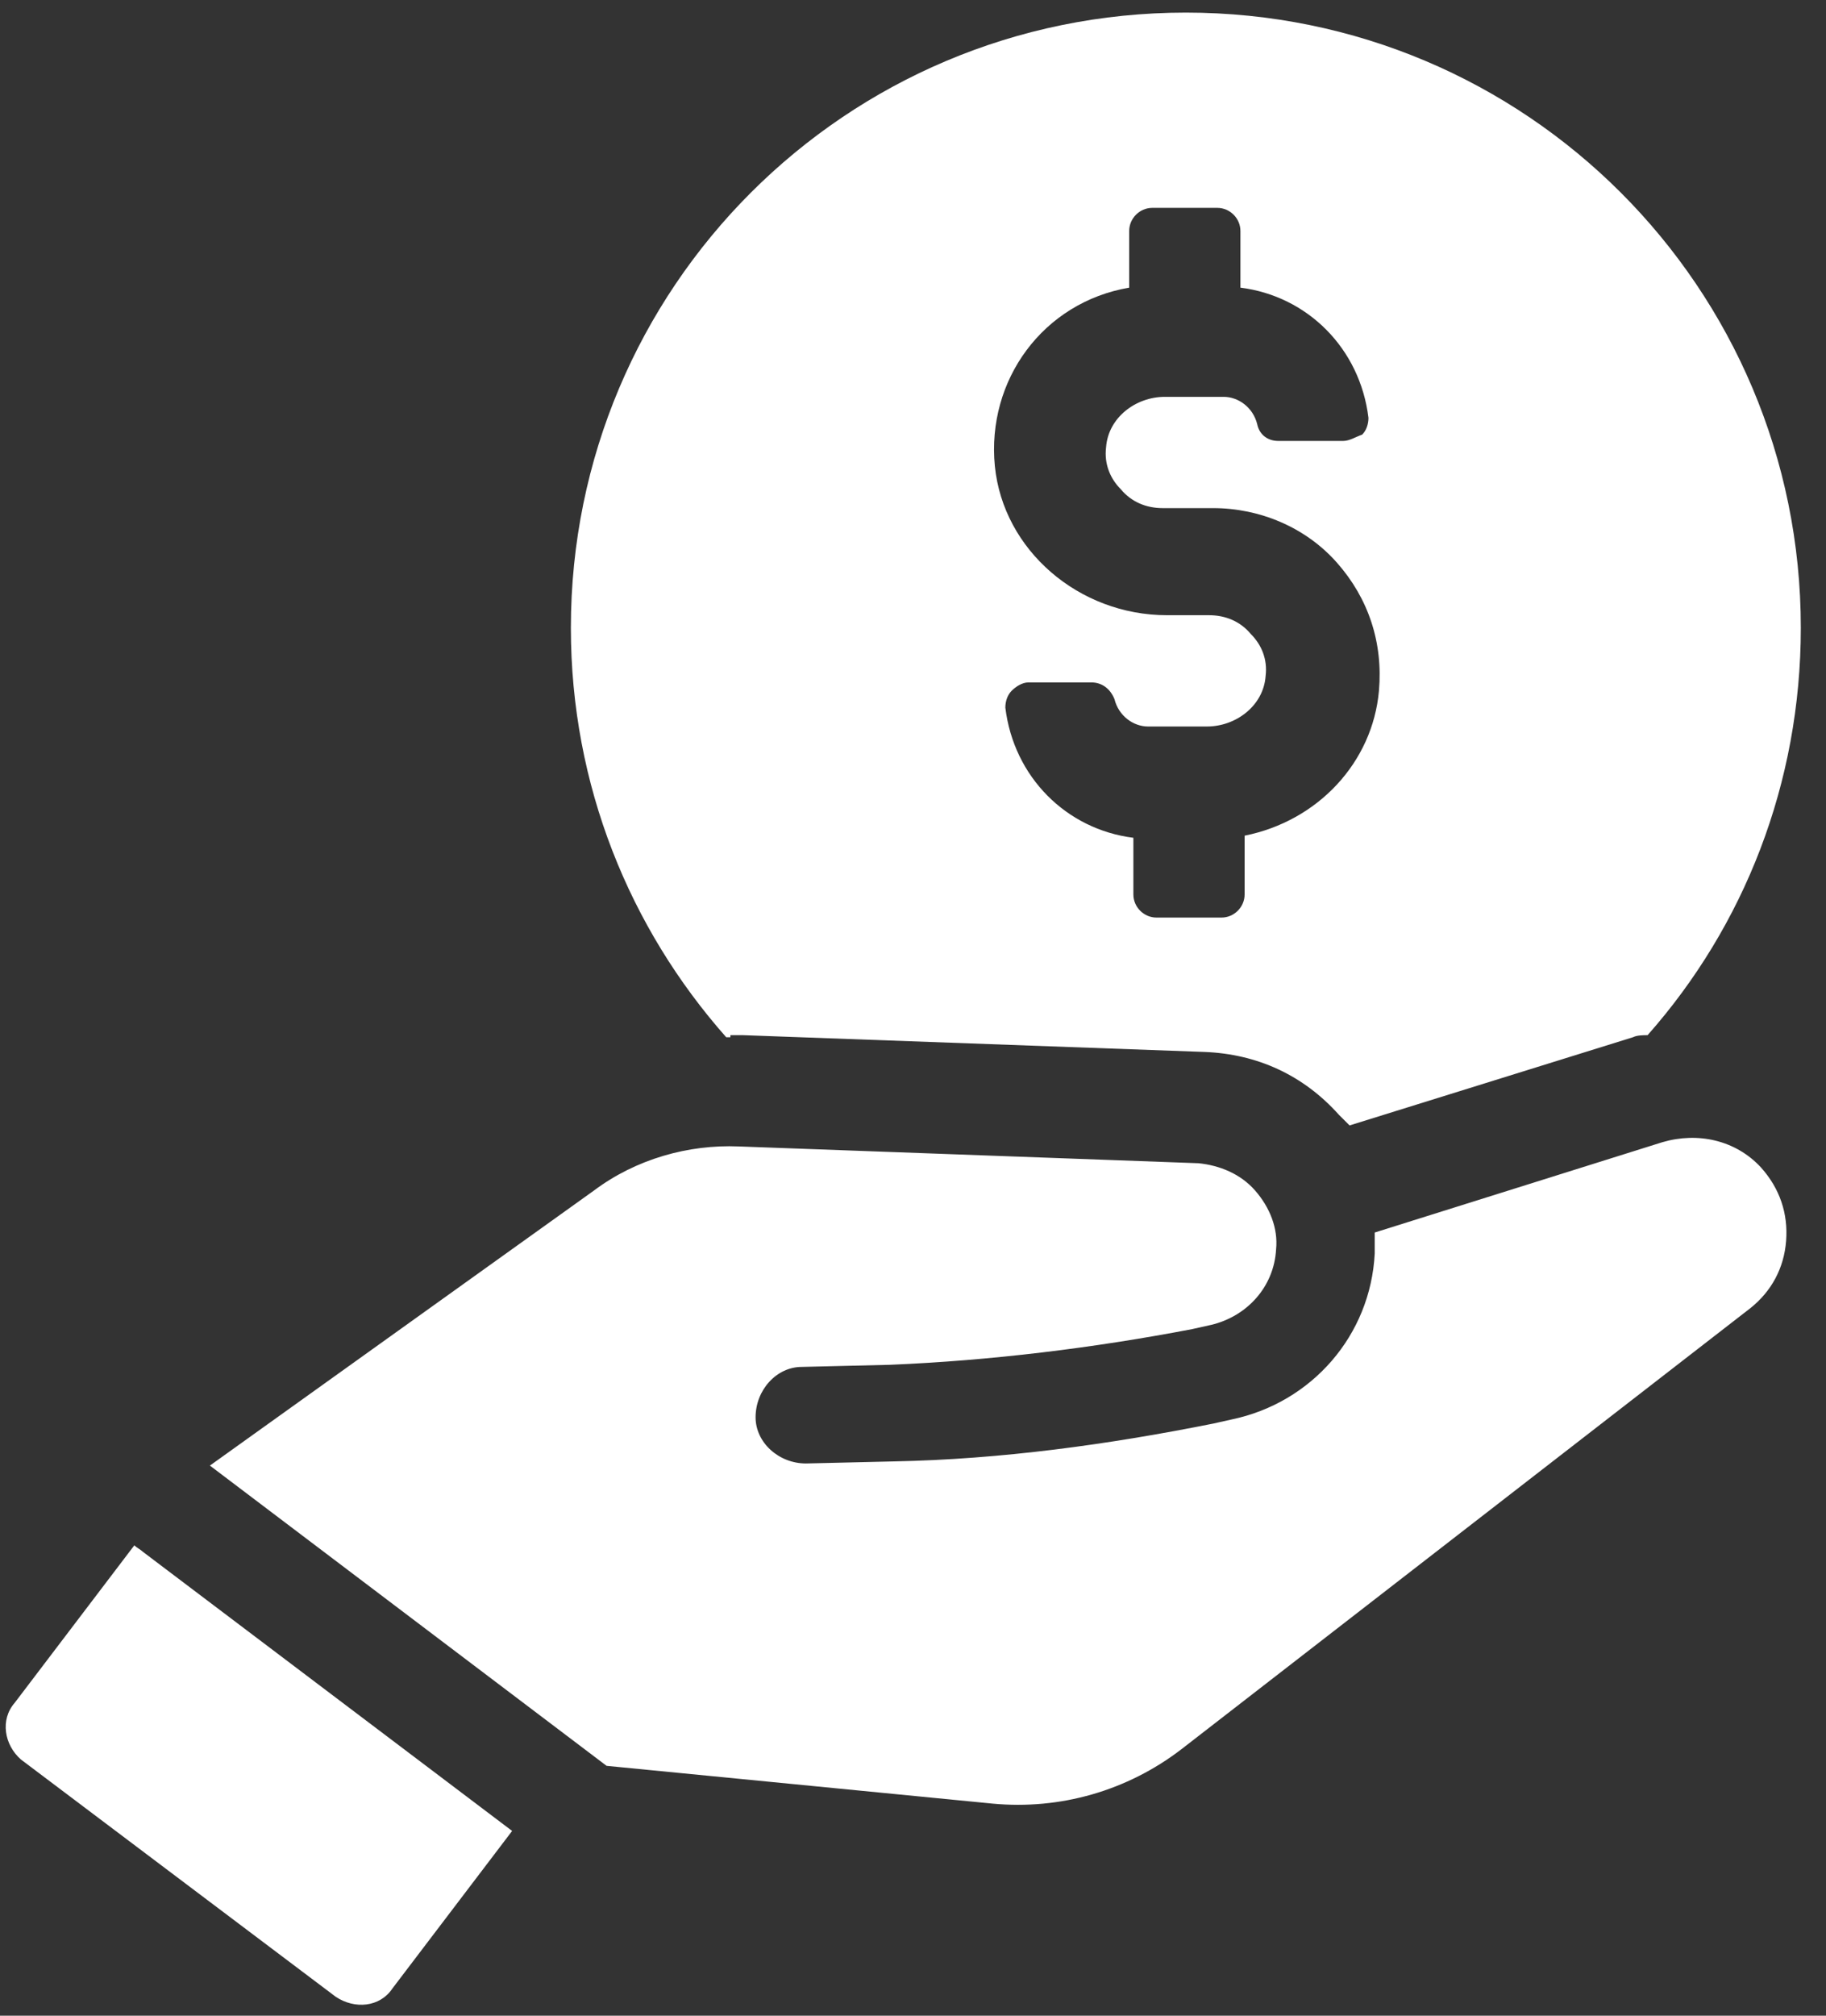
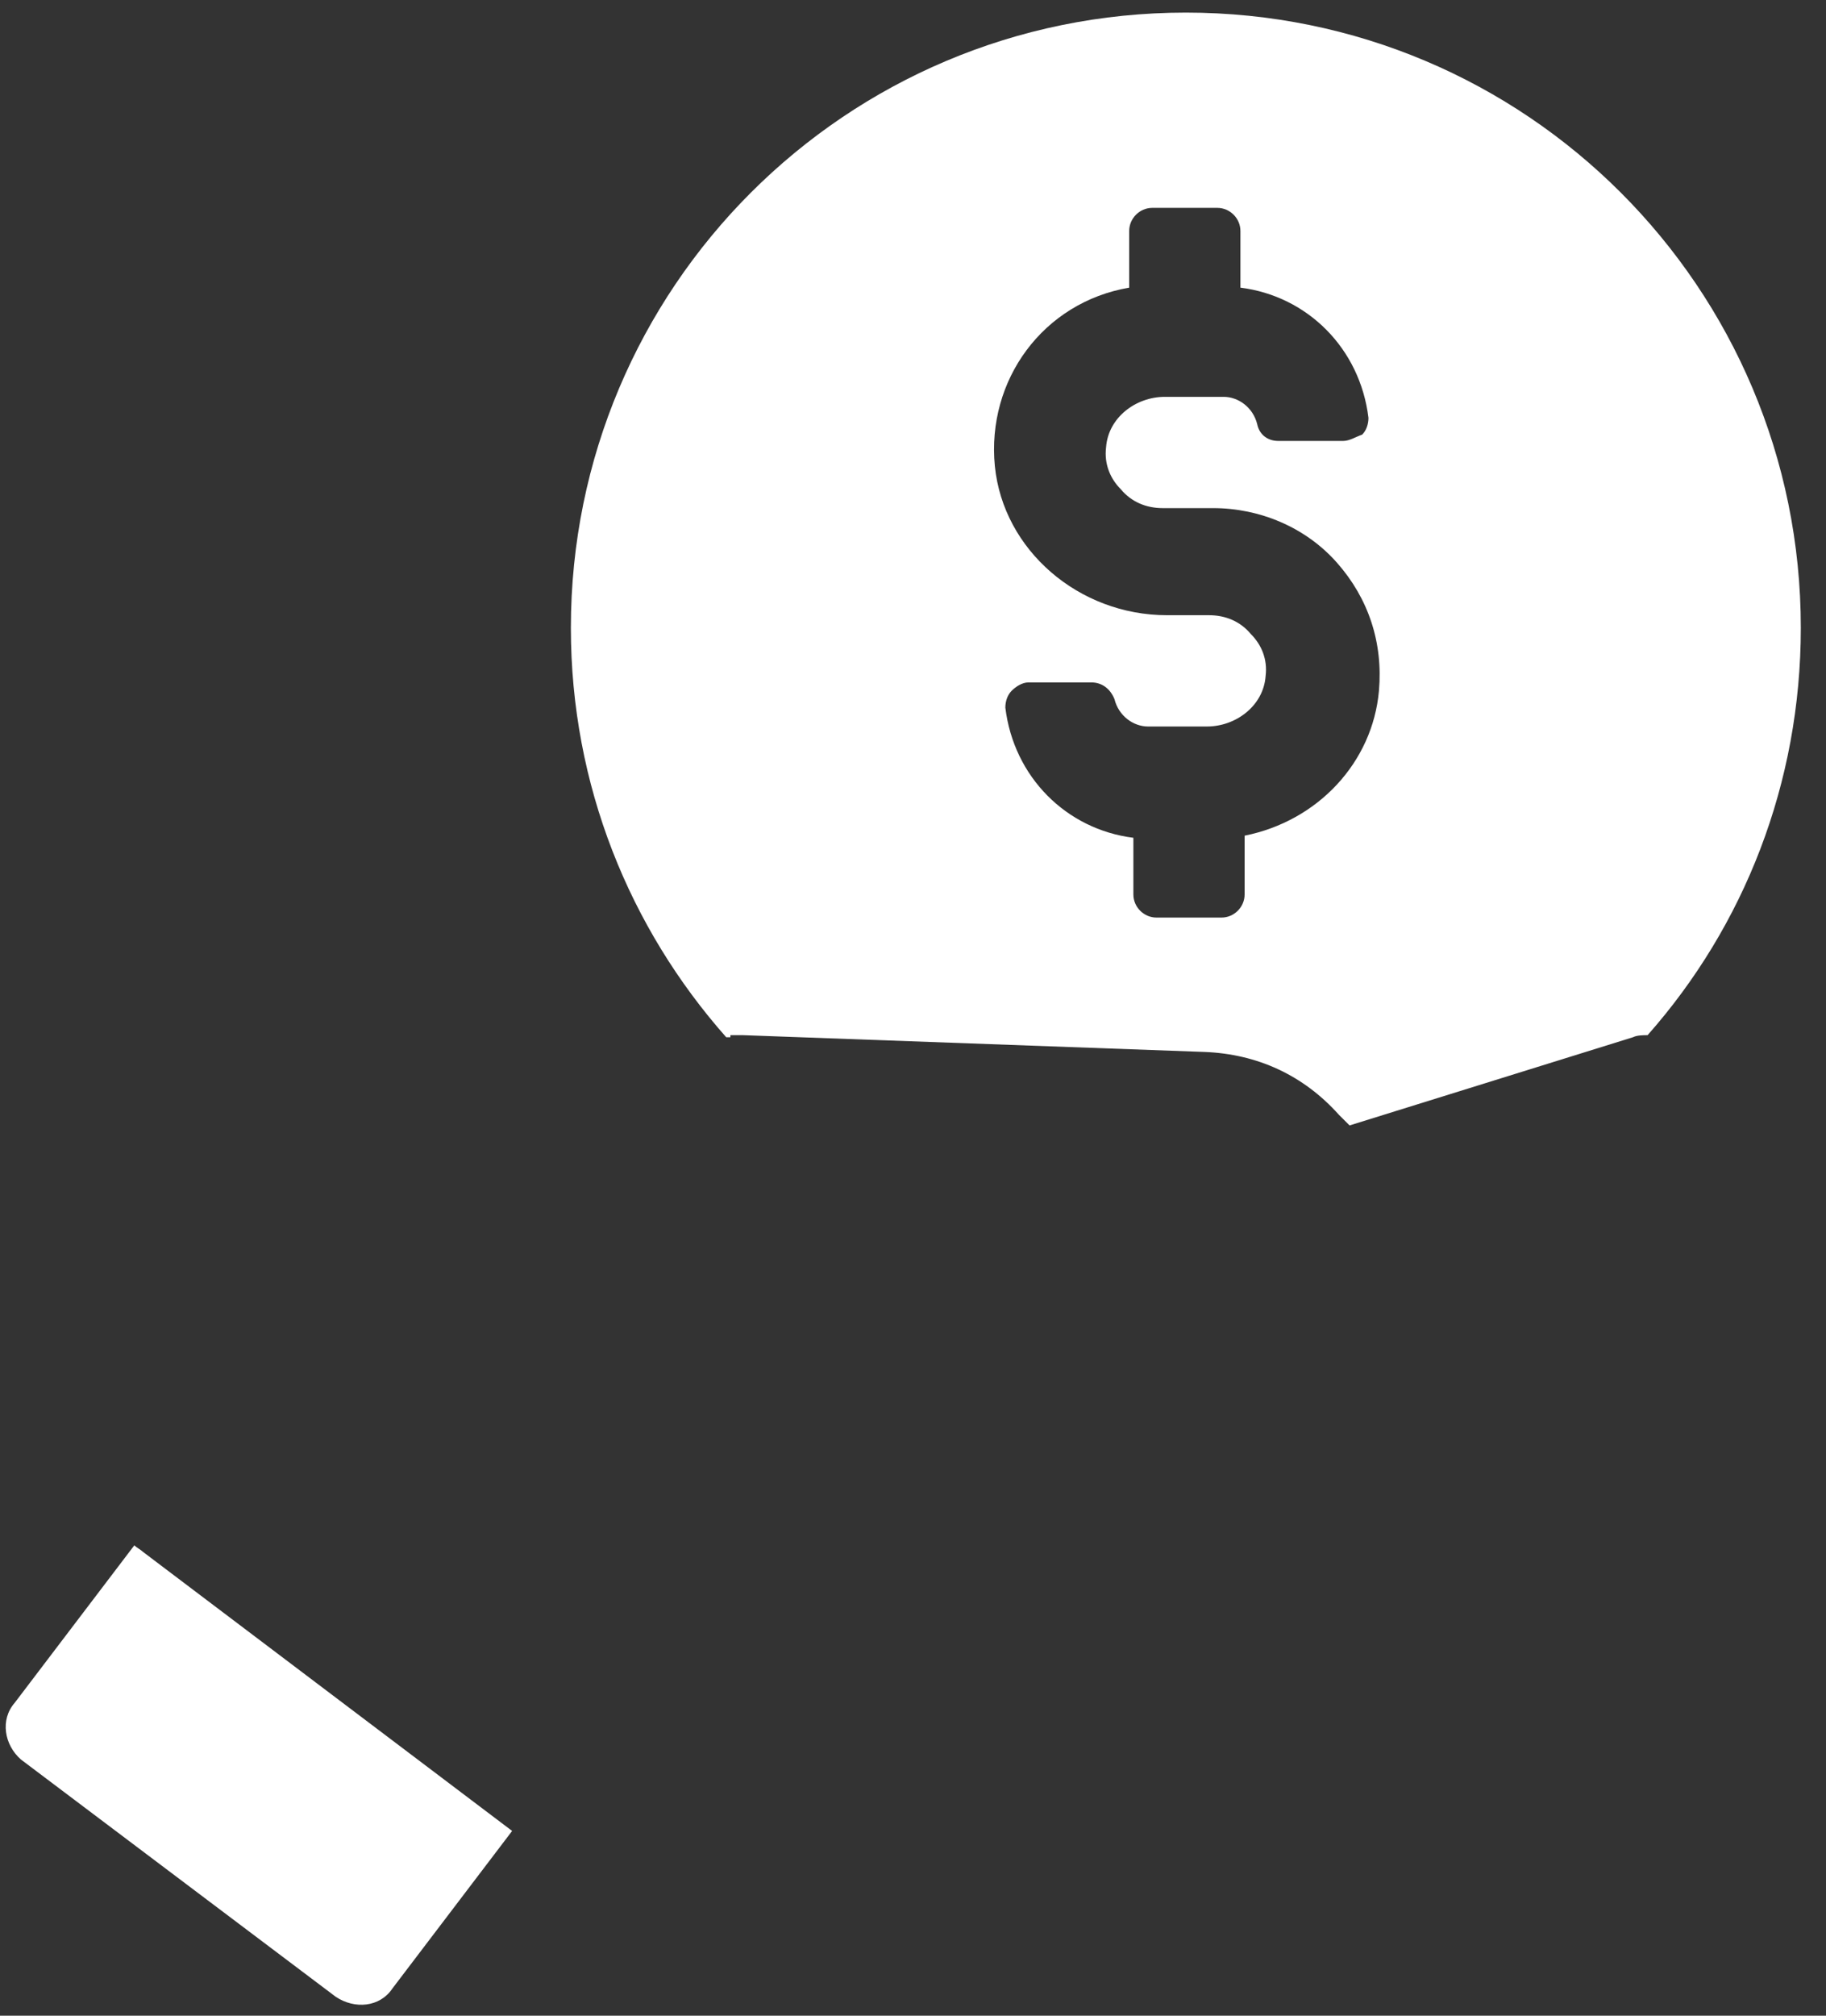
<svg xmlns="http://www.w3.org/2000/svg" width="58" height="64" viewBox="0 0 58 64" fill="none">
  <rect x="0" y="0" width="58" height="64" fill="#333333" stroke="none" />
  <g clip-path="url(#clip0_692_748)">
    <path d="M23.2 32.867C23.333 32.867 23.467 32.867 23.6 32.867L38.267 33.4C39.933 33.467 41.4 34.133 42.533 35.4C42.6 35.467 42.733 35.6 42.867 35.733L51.867 32.933C52 32.867 52.2 32.867 52.333 32.867C55.4 29.4 57.2 24.867 57.2 19.933C57.2 9.133 48.467 0.4 37.667 0.4C26.867 0.4 18.133 9.133 18.133 19.933C18.133 24.933 20 29.467 23.067 32.933H23.2V32.867ZM35.867 9.133V7.333C35.867 6.933 36.2 6.6 36.6 6.6H38.667C39.067 6.6 39.4 6.933 39.4 7.333V9.133C41.533 9.4 43.2 11.067 43.467 13.267C43.467 13.467 43.4 13.667 43.267 13.8C43.067 13.867 42.867 14 42.667 14H40.6C40.267 14 40 13.8 39.933 13.467C39.8 12.933 39.333 12.6 38.867 12.6H37C36.067 12.6 35.2 13.267 35.133 14.2C35.067 14.733 35.267 15.2 35.6 15.533C35.933 15.933 36.4 16.133 36.933 16.133H38.533C40 16.133 41.467 16.733 42.467 17.867C43.467 19 43.933 20.4 43.8 21.933C43.6 24.2 41.867 26.067 39.533 26.533V28.4C39.533 28.8 39.2 29.133 38.8 29.133H36.733C36.333 29.133 36 28.8 36 28.4V26.6C33.867 26.333 32.2 24.667 31.933 22.467C31.933 22.267 32 22.067 32.133 21.933C32.267 21.8 32.467 21.667 32.667 21.667H34.667C35 21.667 35.267 21.867 35.4 22.2C35.533 22.733 36 23.067 36.467 23.067H38.333C39.267 23.067 40.133 22.4 40.2 21.467C40.267 20.933 40.067 20.467 39.733 20.133C39.4 19.733 38.933 19.533 38.4 19.533H37.067C34.267 19.533 31.867 17.467 31.6 14.8C31.333 12.067 33.133 9.6 35.867 9.133Z" fill="white" />
    <path d="M4.266 49.066L0.466 54.066C-0 54.6 0.133 55.4 0.666 55.866L10.666 63.4C11.267 63.8 12.066 63.733 12.466 63.133L16.267 58.133L4.533 49.266C4.466 49.2 4.333 49.133 4.266 49.066Z" fill="white" />
-     <path d="M52.8 36.266L43.666 39.133C43.666 39.333 43.666 39.6 43.666 39.8C43.533 42.4 41.666 44.533 39.133 45.066L38.533 45.2C35.2 45.866 31.8 46.333 28.4 46.4L25.6 46.466C24.733 46.466 24 45.8 24 45C24 44.133 24.666 43.4 25.466 43.4L28.267 43.333C31.466 43.2 34.733 42.8 37.867 42.2L38.467 42.066C39.6 41.8 40.467 40.866 40.533 39.666C40.6 39 40.333 38.333 39.867 37.8C39.4 37.266 38.733 37 38.066 36.933L23.466 36.4C21.866 36.333 20.2 36.8 18.866 37.8L6.667 46.533L19.267 56.066L31.533 57.266C33.666 57.466 35.8 56.866 37.533 55.533L55.6 41.533C56.267 41 56.666 40.266 56.733 39.4C56.8 38.533 56.533 37.733 55.933 37.066C55.133 36.2 53.933 35.933 52.8 36.266Z" fill="white" />
  </g>
  <defs>
    <clipPath id="clip0_692_748">
      <rect width="57.333" height="64" fill="white" />
    </clipPath>
  </defs>
</svg>